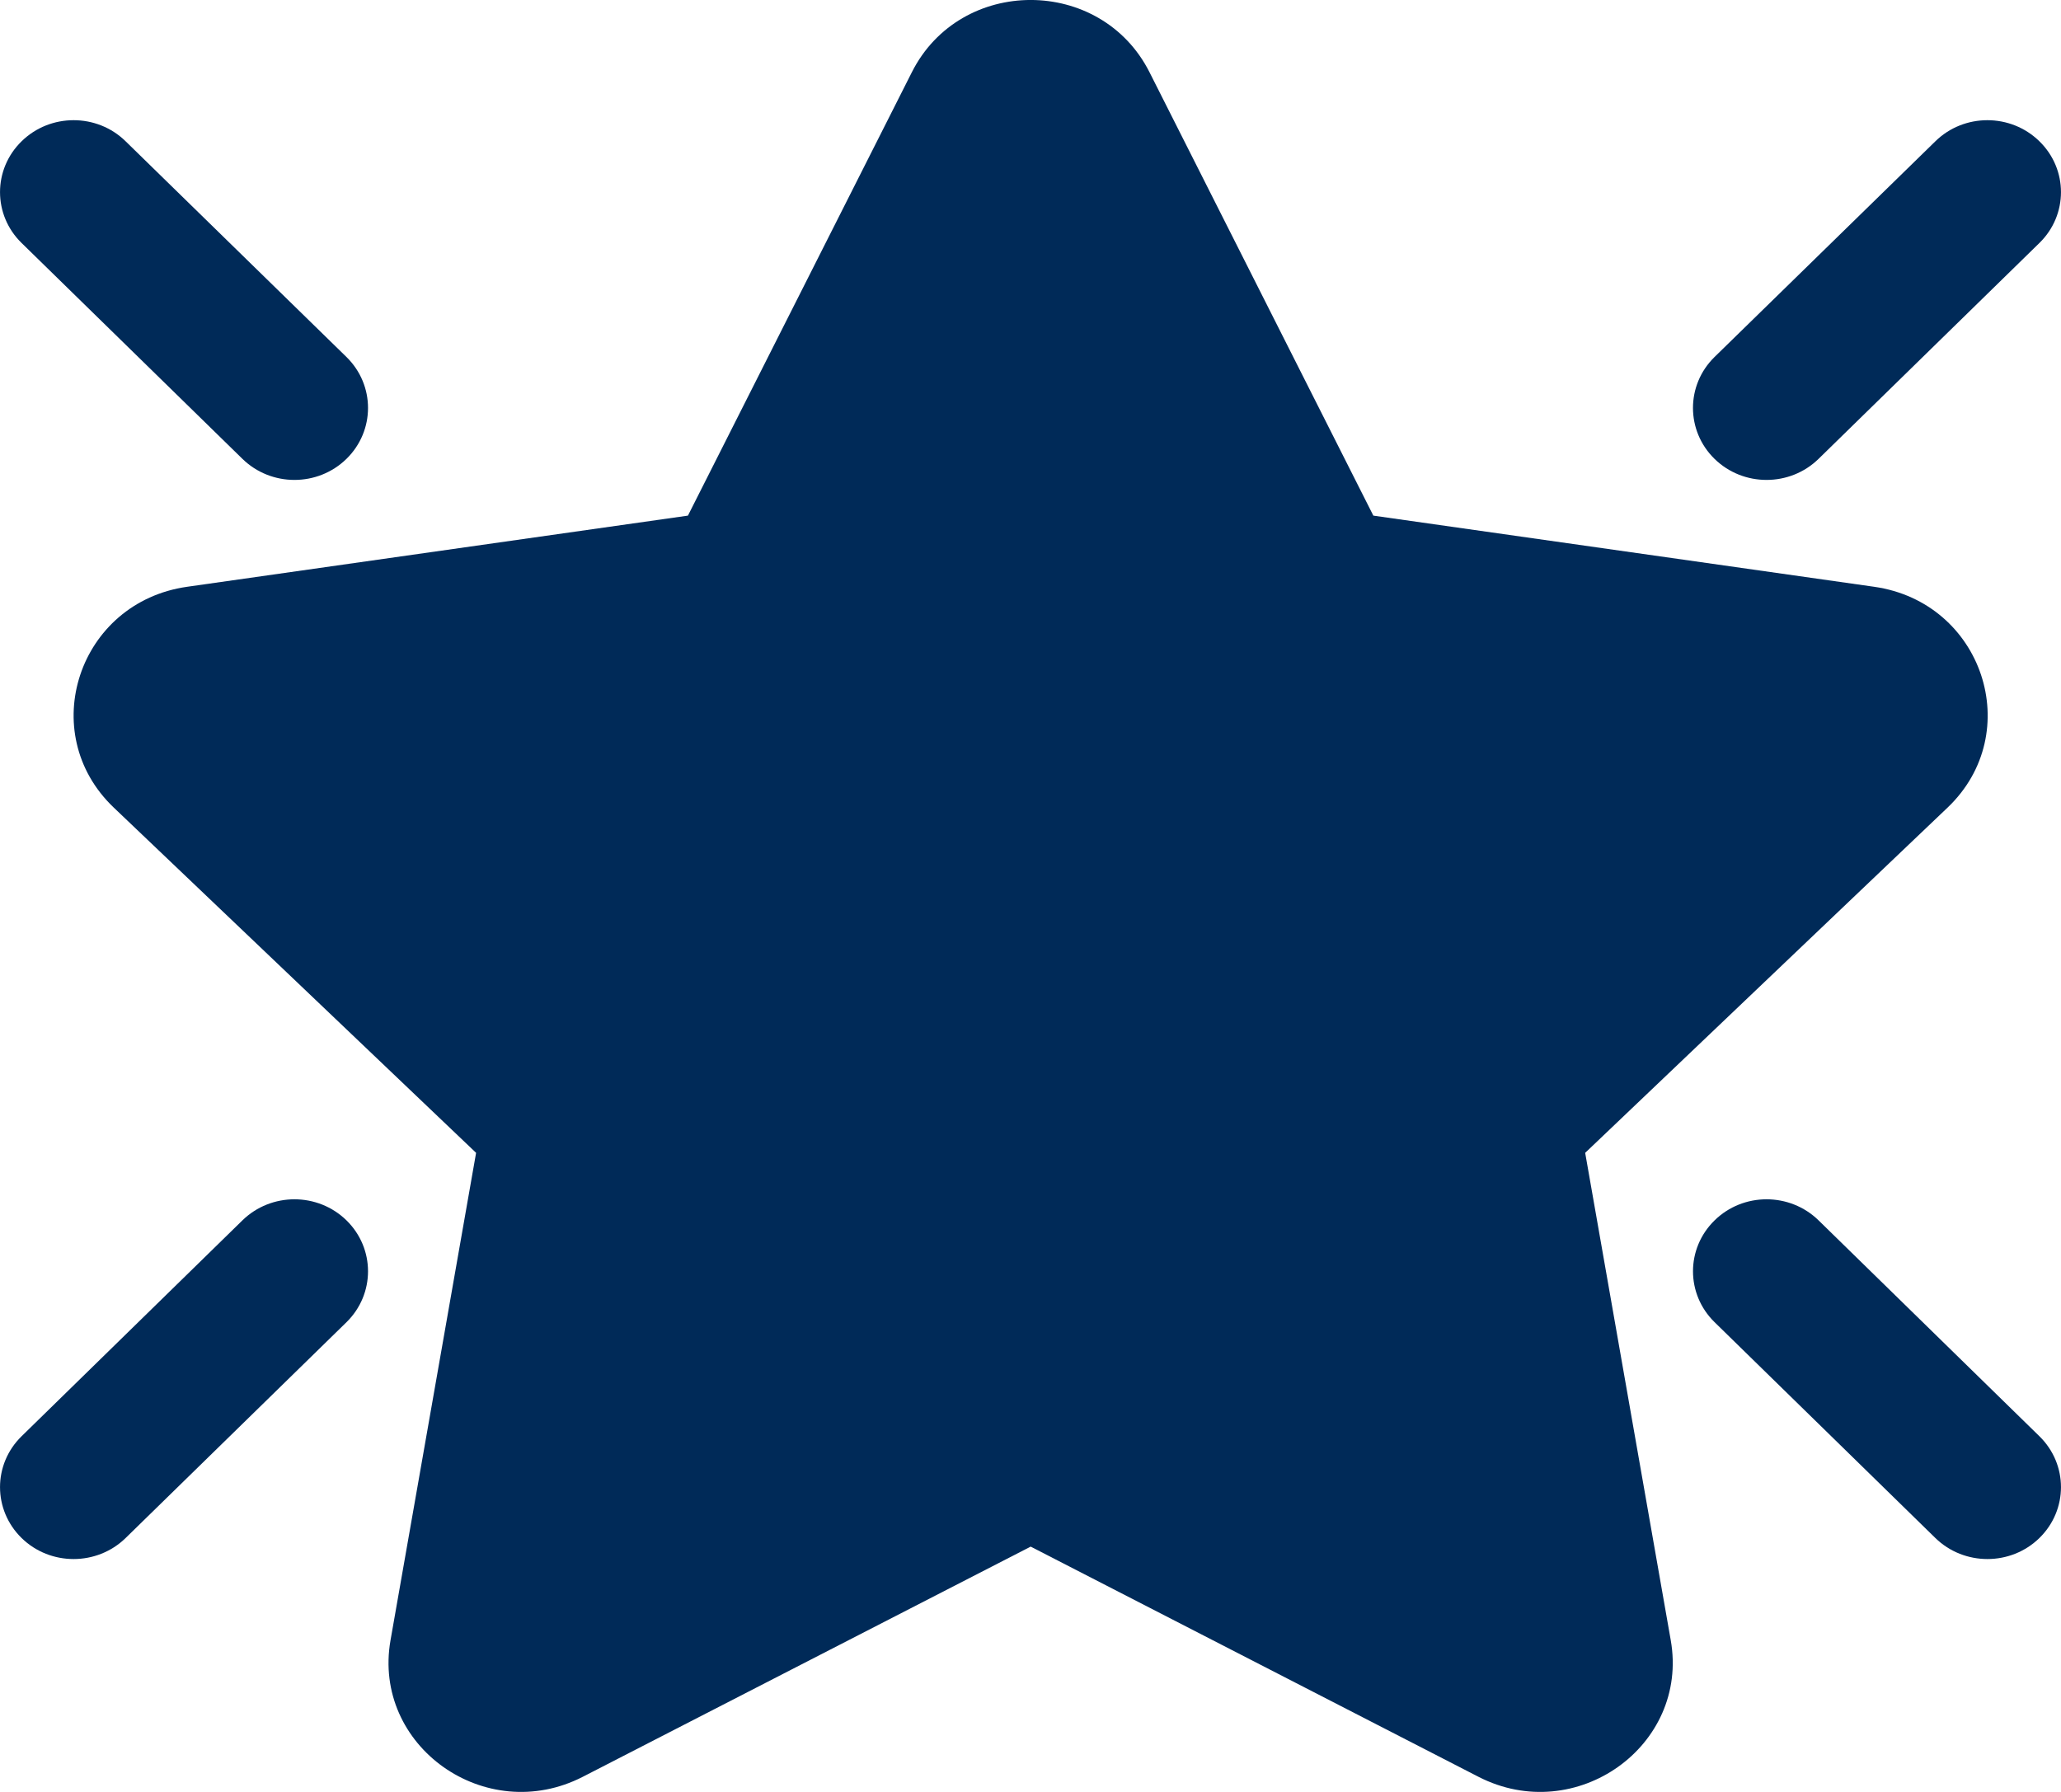
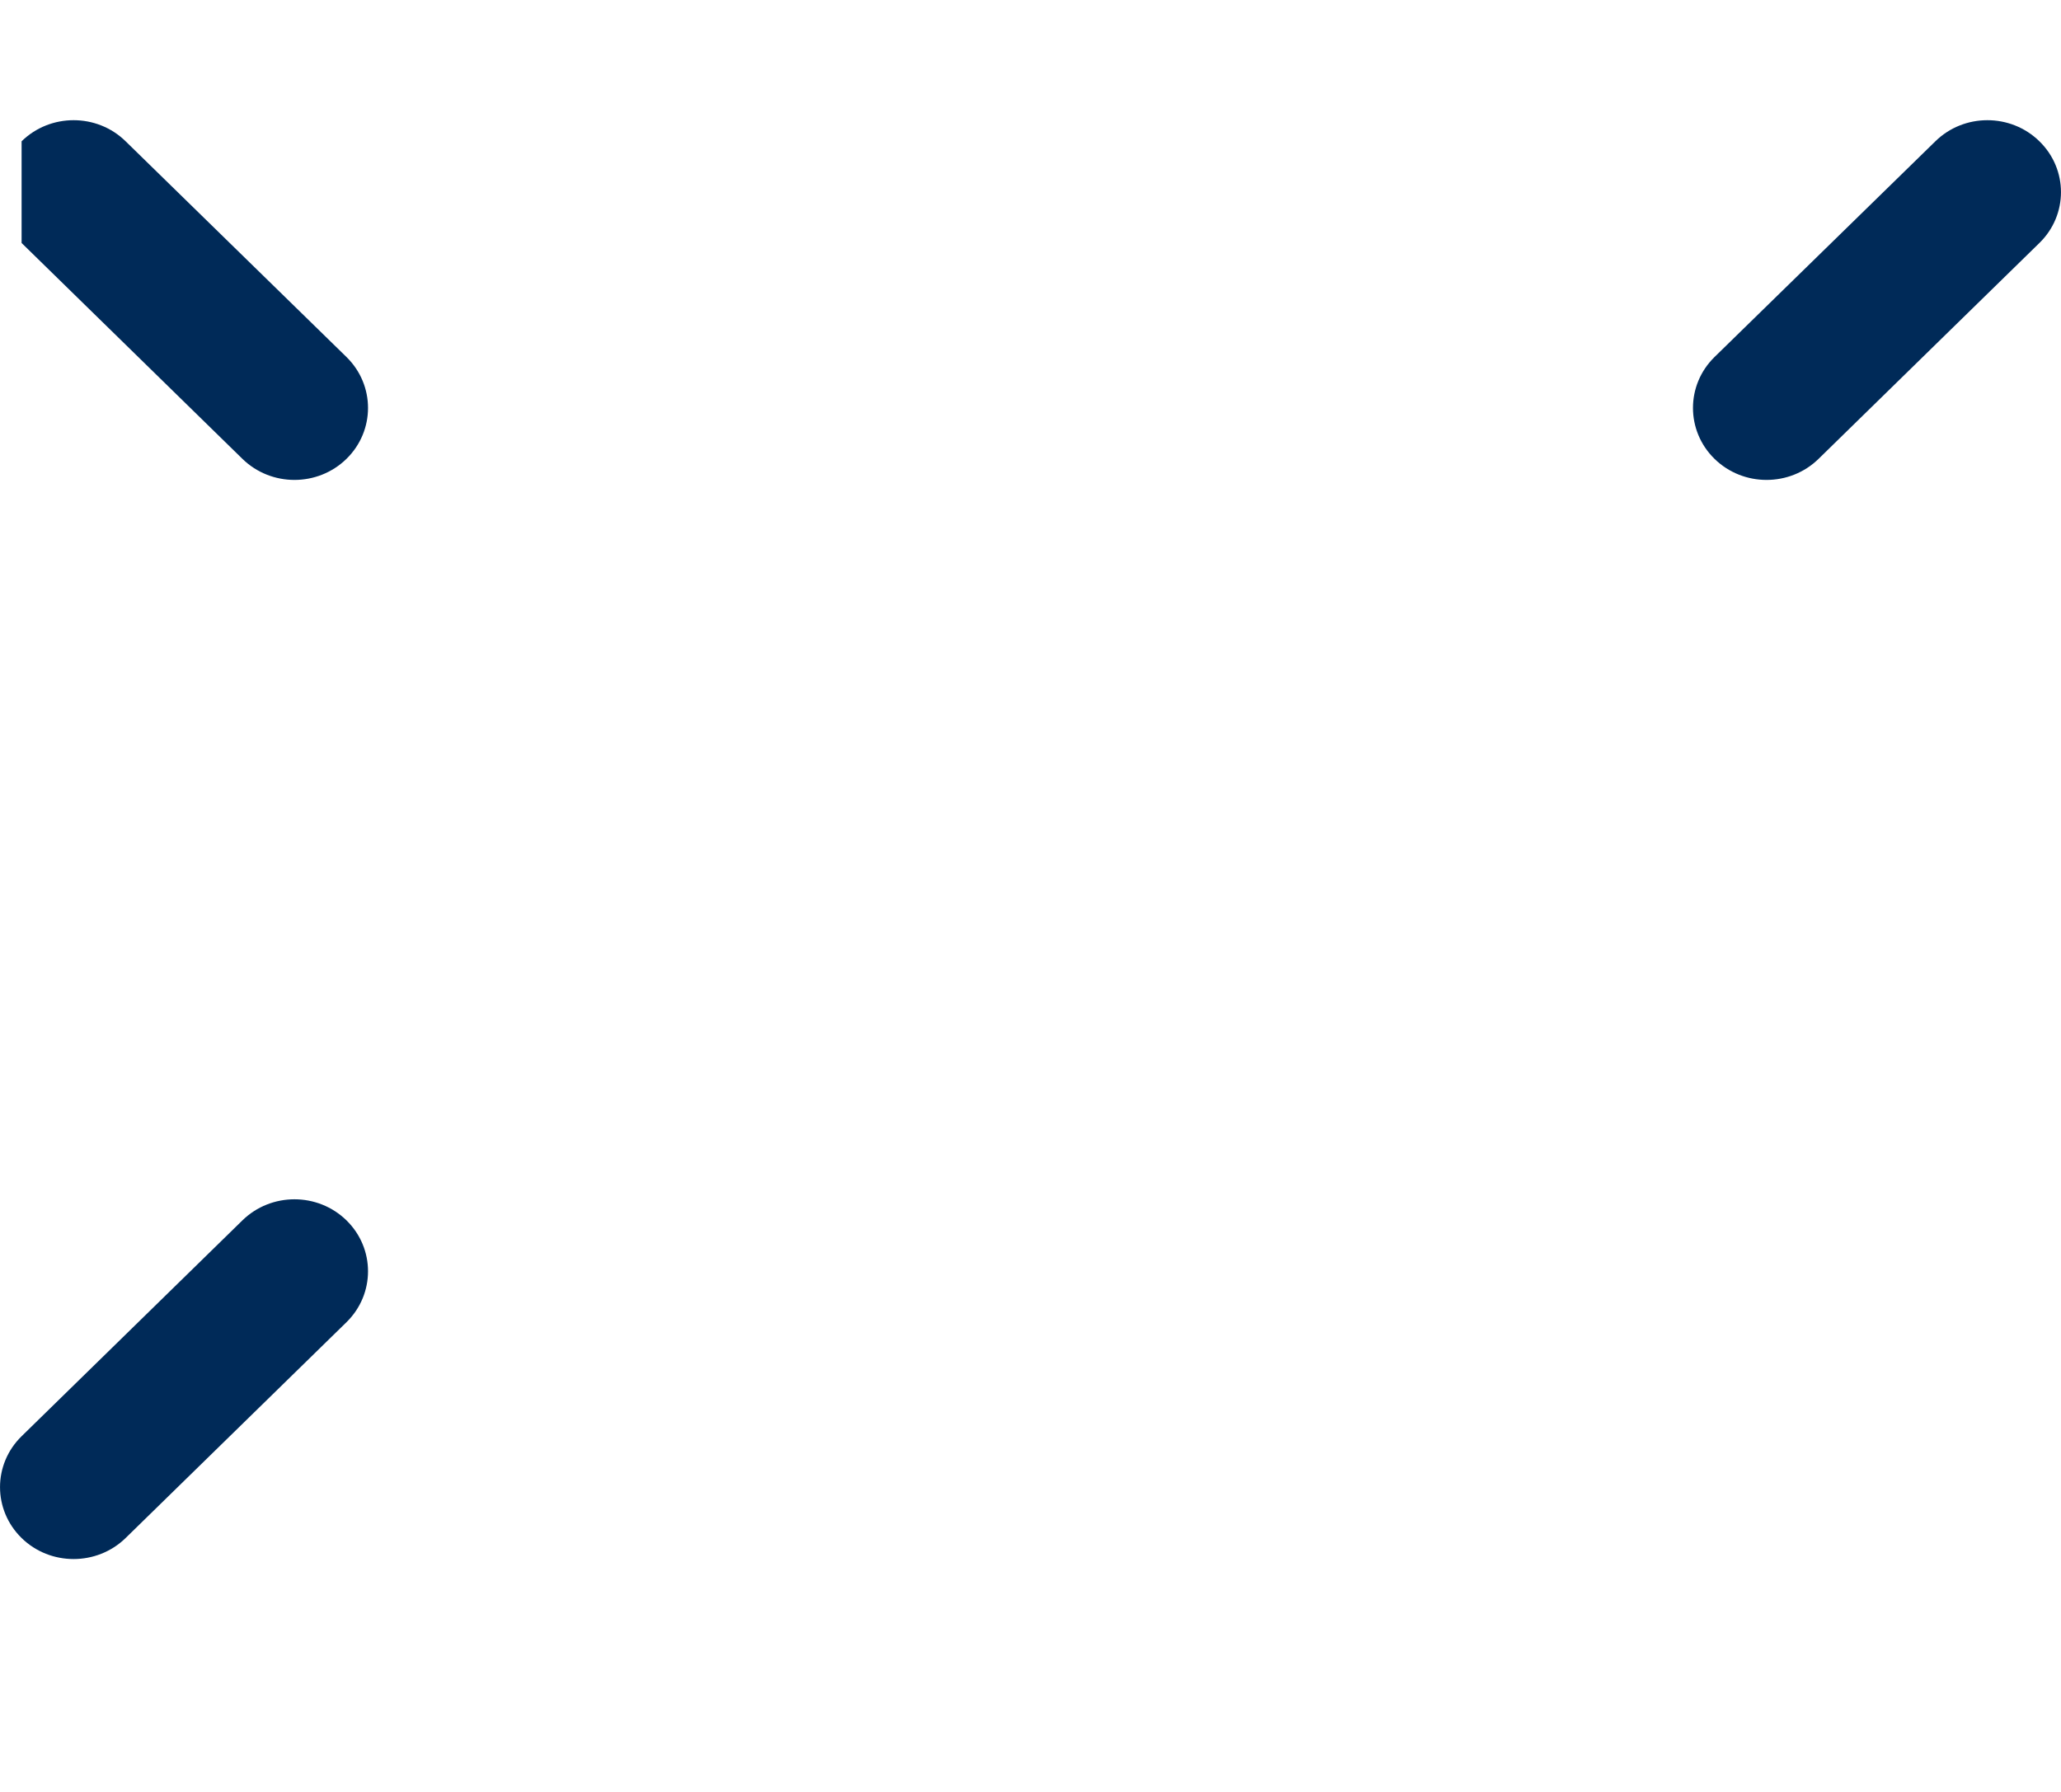
<svg xmlns="http://www.w3.org/2000/svg" width="23" height="20" viewBox="0 0 23 20" fill="none">
-   <path d="M10.176 0.806C10.718 -0.269 12.285 -0.269 12.828 0.806L15.326 5.755L20.914 6.549C22.127 6.721 22.611 8.178 21.734 9.014L17.69 12.867L18.645 18.307C18.852 19.488 17.584 20.388 16.499 19.831L11.502 17.262L6.504 19.831C5.419 20.388 4.151 19.488 4.358 18.307L5.313 12.867L1.27 9.014C0.392 8.178 0.876 6.721 2.089 6.549L7.677 5.755L10.176 0.806Z" fill="#002A58" />
  <path d="M19.133 5.121C18.813 4.807 18.813 4.299 19.133 3.985L21.598 1.577C21.918 1.263 22.439 1.263 22.759 1.577C23.08 1.89 23.08 2.399 22.759 2.712L20.295 5.121C19.974 5.435 19.454 5.435 19.133 5.121Z" fill="#002A58" />
  <path d="M0.241 16.03C-0.08 16.344 -0.08 16.852 0.241 17.166C0.561 17.479 1.081 17.479 1.402 17.166L3.867 14.757C4.187 14.443 4.187 13.935 3.867 13.621C3.546 13.307 3.026 13.307 2.705 13.621L0.241 16.03Z" fill="#002A58" />
-   <path d="M0.241 1.577C0.561 1.263 1.082 1.263 1.402 1.577L3.867 3.985C4.187 4.299 4.187 4.807 3.867 5.121C3.546 5.435 3.026 5.435 2.705 5.121L0.241 2.712C-0.08 2.399 -0.08 1.89 0.241 1.577Z" fill="#002A58" />
-   <path d="M20.295 13.621C19.974 13.307 19.454 13.307 19.134 13.621C18.813 13.935 18.813 14.443 19.134 14.757L21.598 17.166C21.919 17.479 22.439 17.479 22.759 17.166C23.08 16.852 23.08 16.344 22.759 16.03L20.295 13.621Z" fill="#002A58" />
+   <path d="M0.241 1.577C0.561 1.263 1.082 1.263 1.402 1.577L3.867 3.985C4.187 4.299 4.187 4.807 3.867 5.121C3.546 5.435 3.026 5.435 2.705 5.121L0.241 2.712Z" fill="#002A58" />
</svg>